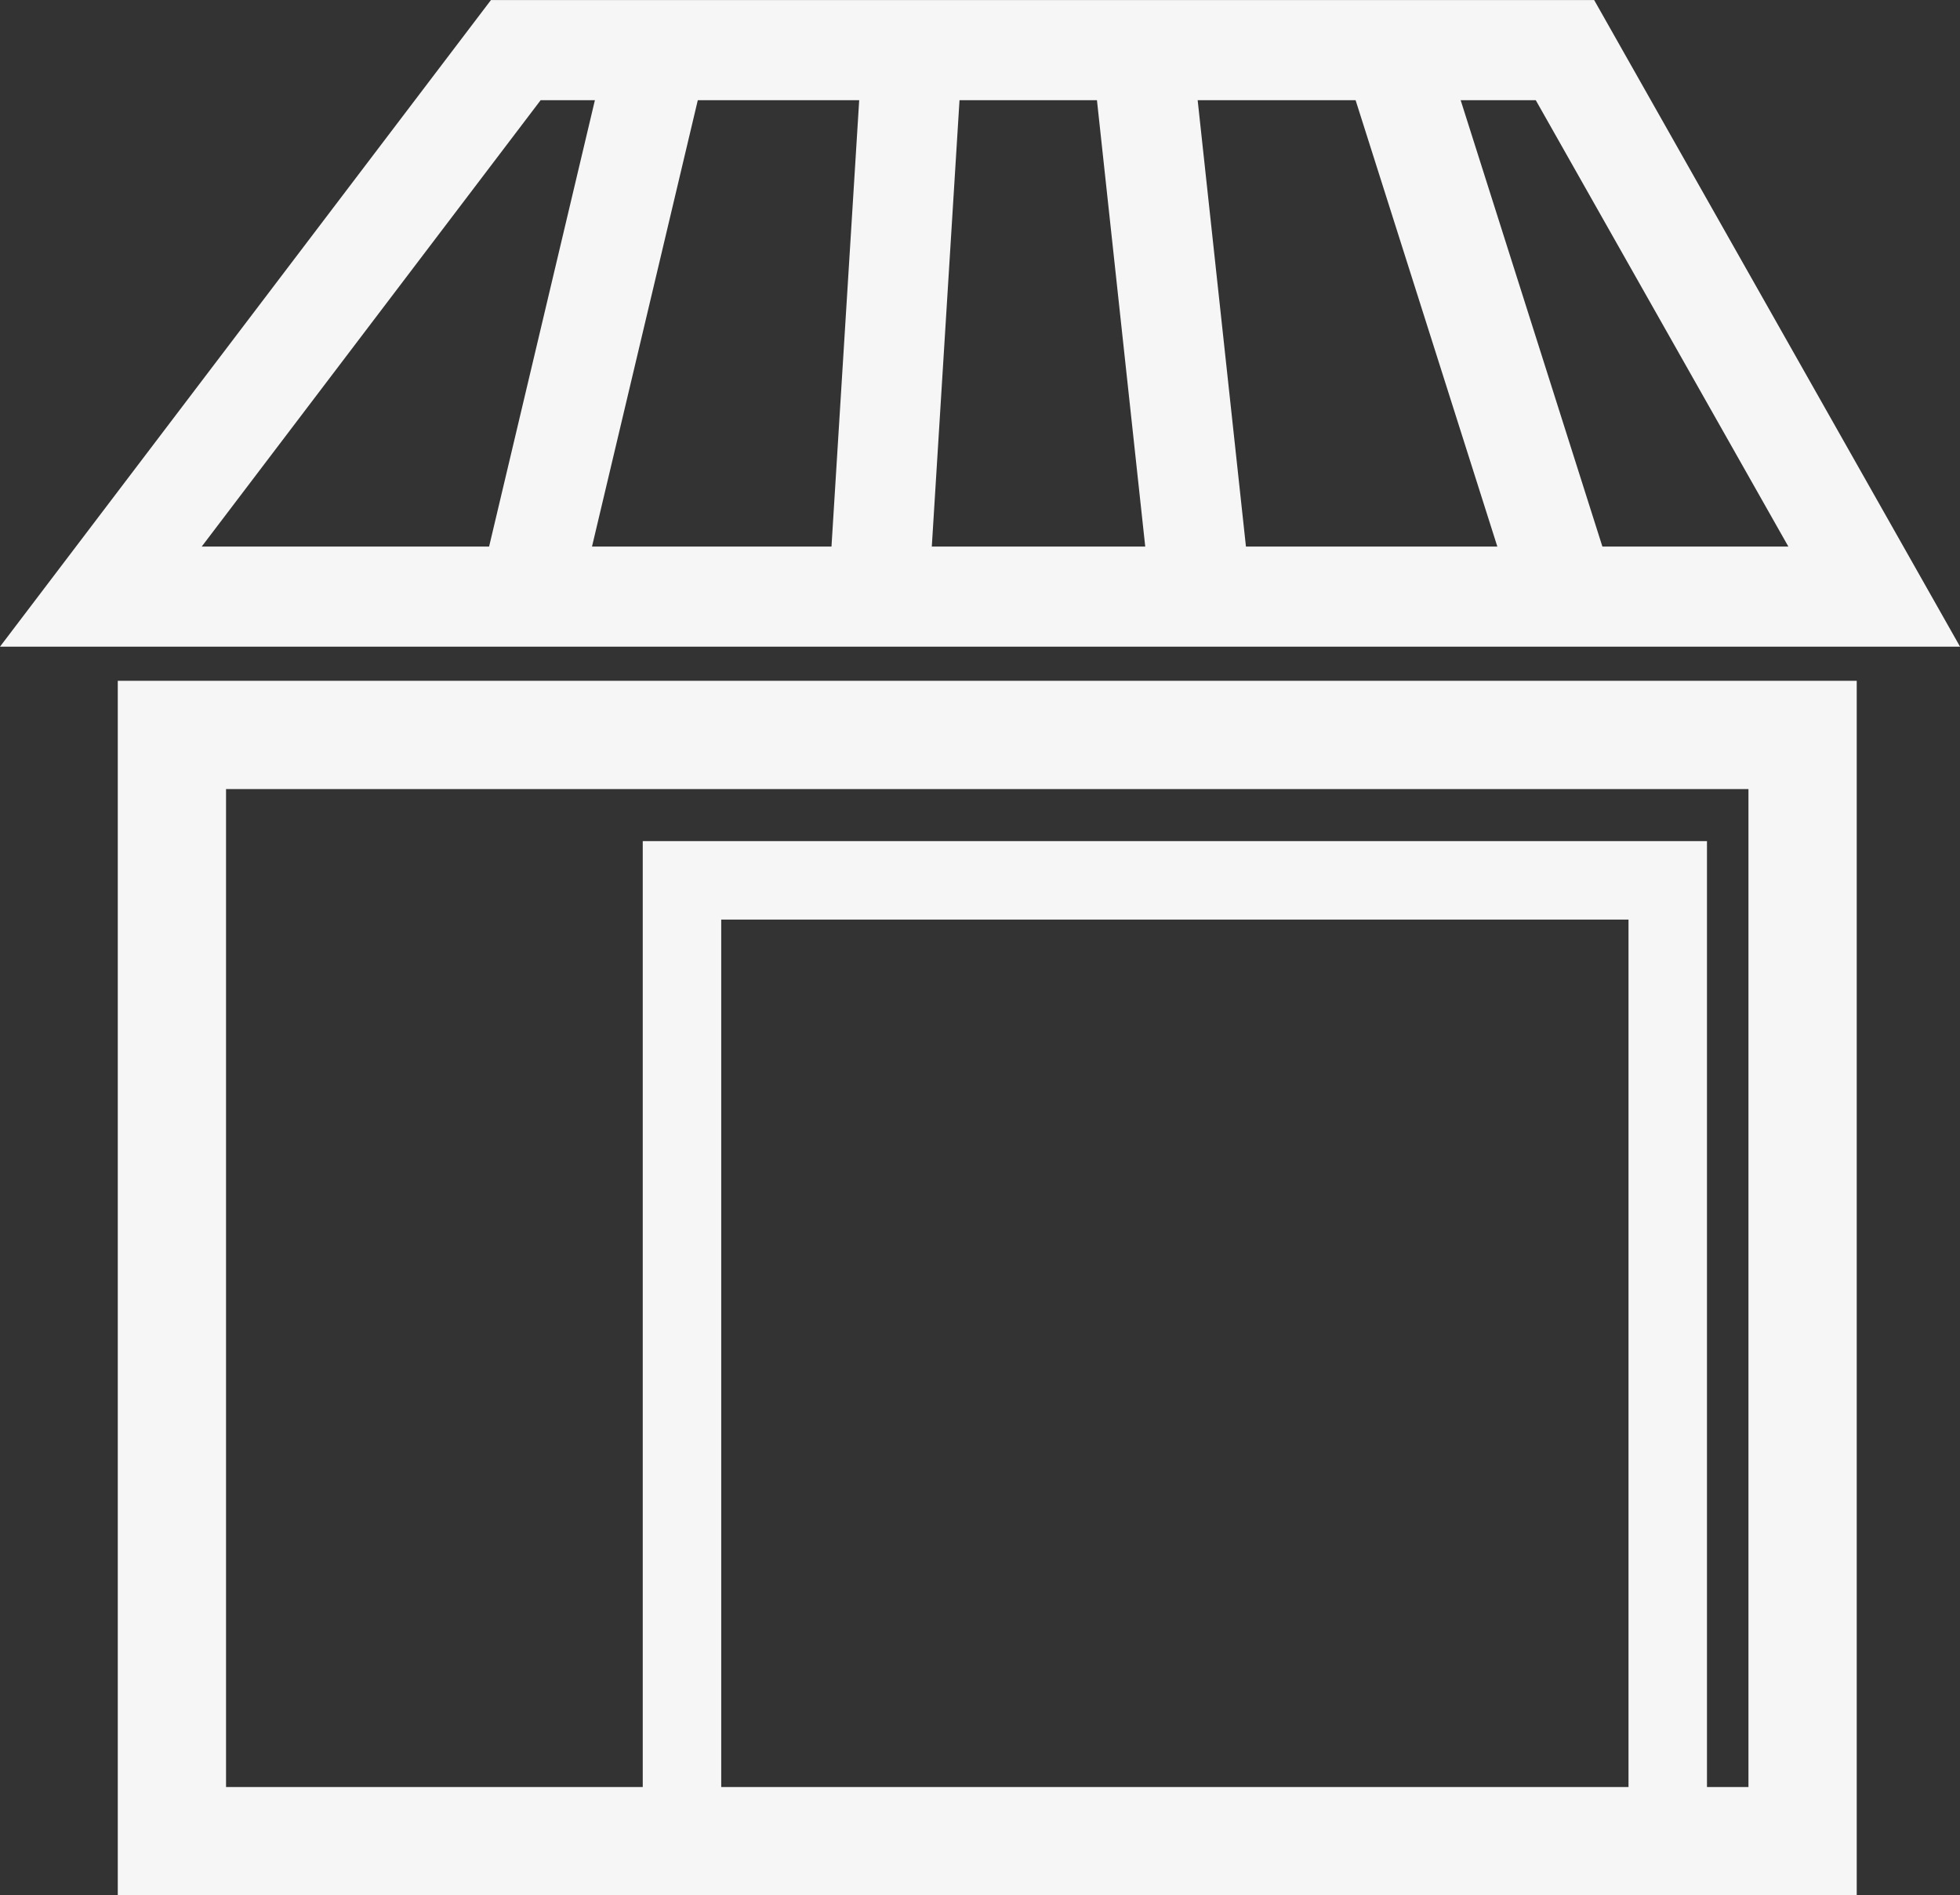
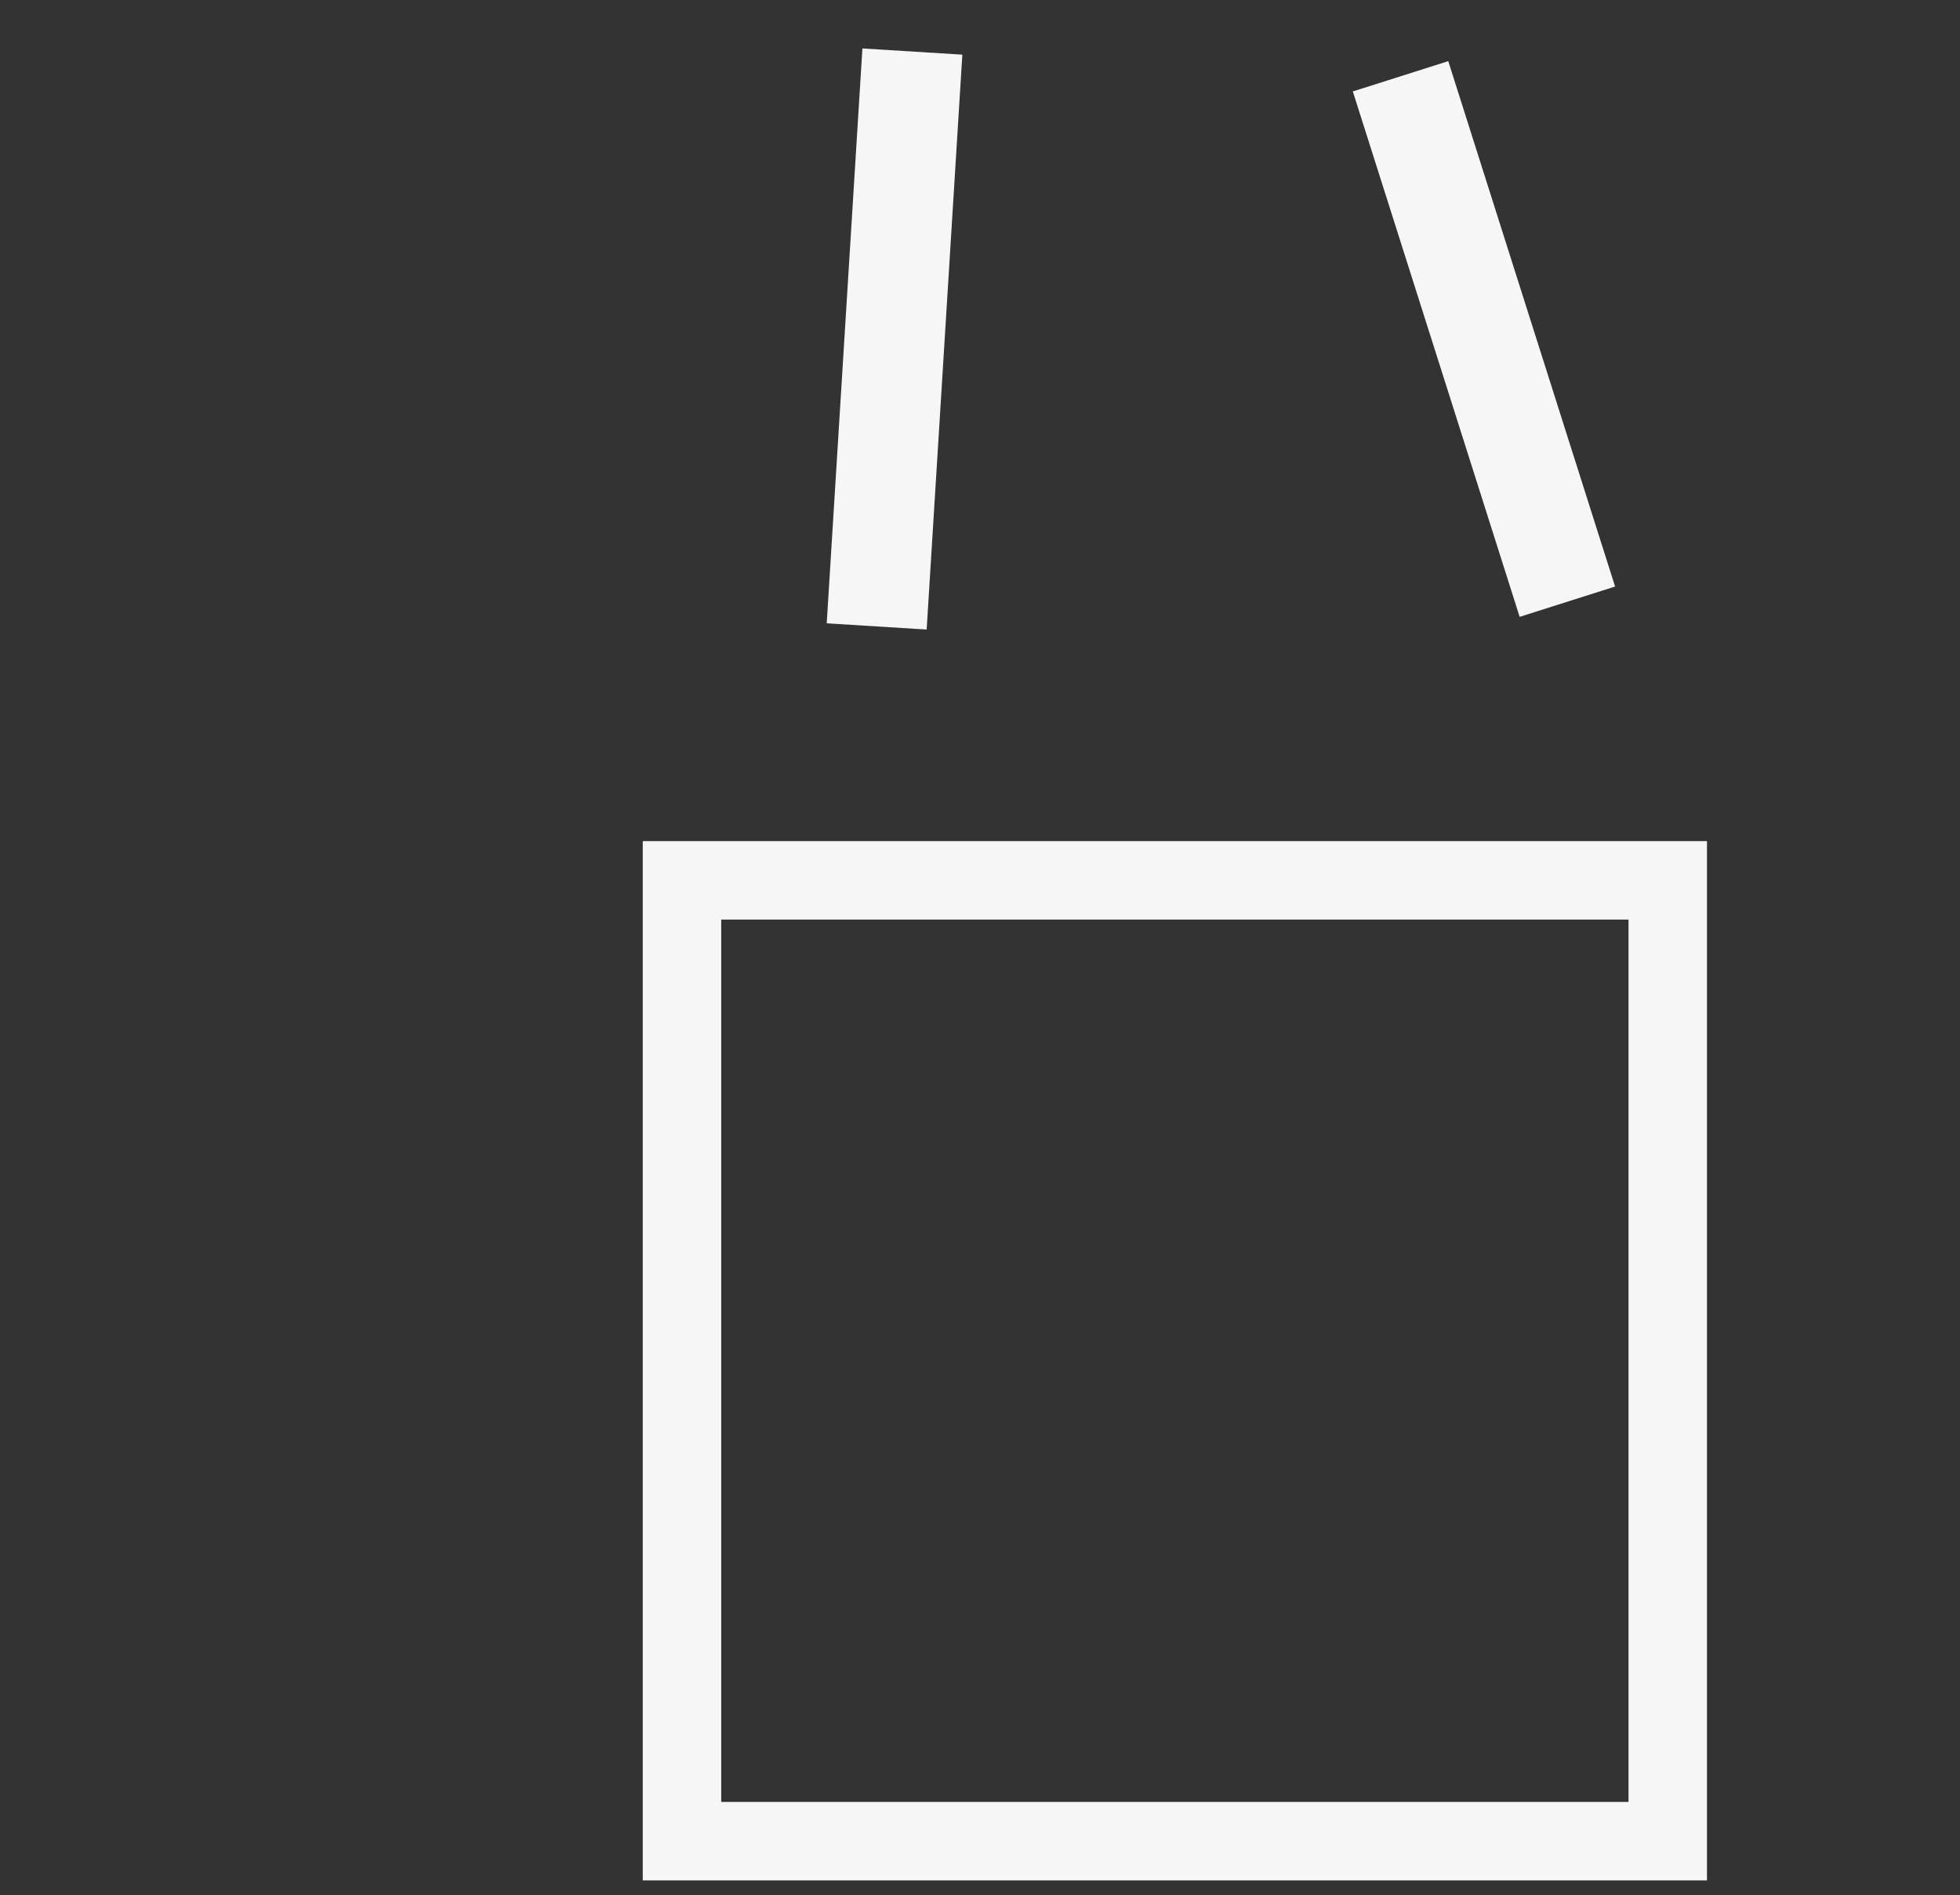
<svg xmlns="http://www.w3.org/2000/svg" version="1.1" id="Livello_1" x="0px" y="0px" width="24.331px" height="23.526px" viewBox="0 0 24.331 23.526" enable-background="new 0 0 24.331 23.526" xml:space="preserve">
  <rect x="0" y="0" width="24.331" height="23.526" fill="#333333" stroke="none" />
  <g>
-     <rect x="2.134" y="9.123" fill="none" stroke="#F6F6F6" stroke-width="1.344" stroke-miterlimit="10" width="20.243" height="13.732" />
-     <polygon fill="none" stroke="#F6F6F6" stroke-width="1.243" stroke-miterlimit="10" points="6.403,0.622 1.252,7.406    23.266,7.406 19.427,0.622 8.338,0.622  " />
-     <line fill="none" stroke="#F6F6F6" stroke-width="1.243" stroke-miterlimit="10" x1="8.171" y1="0.622" x2="6.563" y2="7.406" />
    <line fill="none" stroke="#F6F6F6" stroke-width="1.243" stroke-miterlimit="10" x1="11.326" y1="0.64" x2="10.883" y2="7.776" />
    <line fill="none" stroke="#F6F6F6" stroke-width="1.243" stroke-miterlimit="10" x1="17.386" y1="0.947" x2="19.457" y2="7.469" />
-     <line fill="none" stroke="#F6F6F6" stroke-width="1.243" stroke-miterlimit="10" x1="14.18" y1="0.667" x2="14.946" y2="7.748" />
    <rect x="8.466" y="10.928" fill="none" stroke="#F6F6F6" stroke-width="0.974" stroke-miterlimit="10" width="12.237" height="11.927" />
  </g>
</svg>